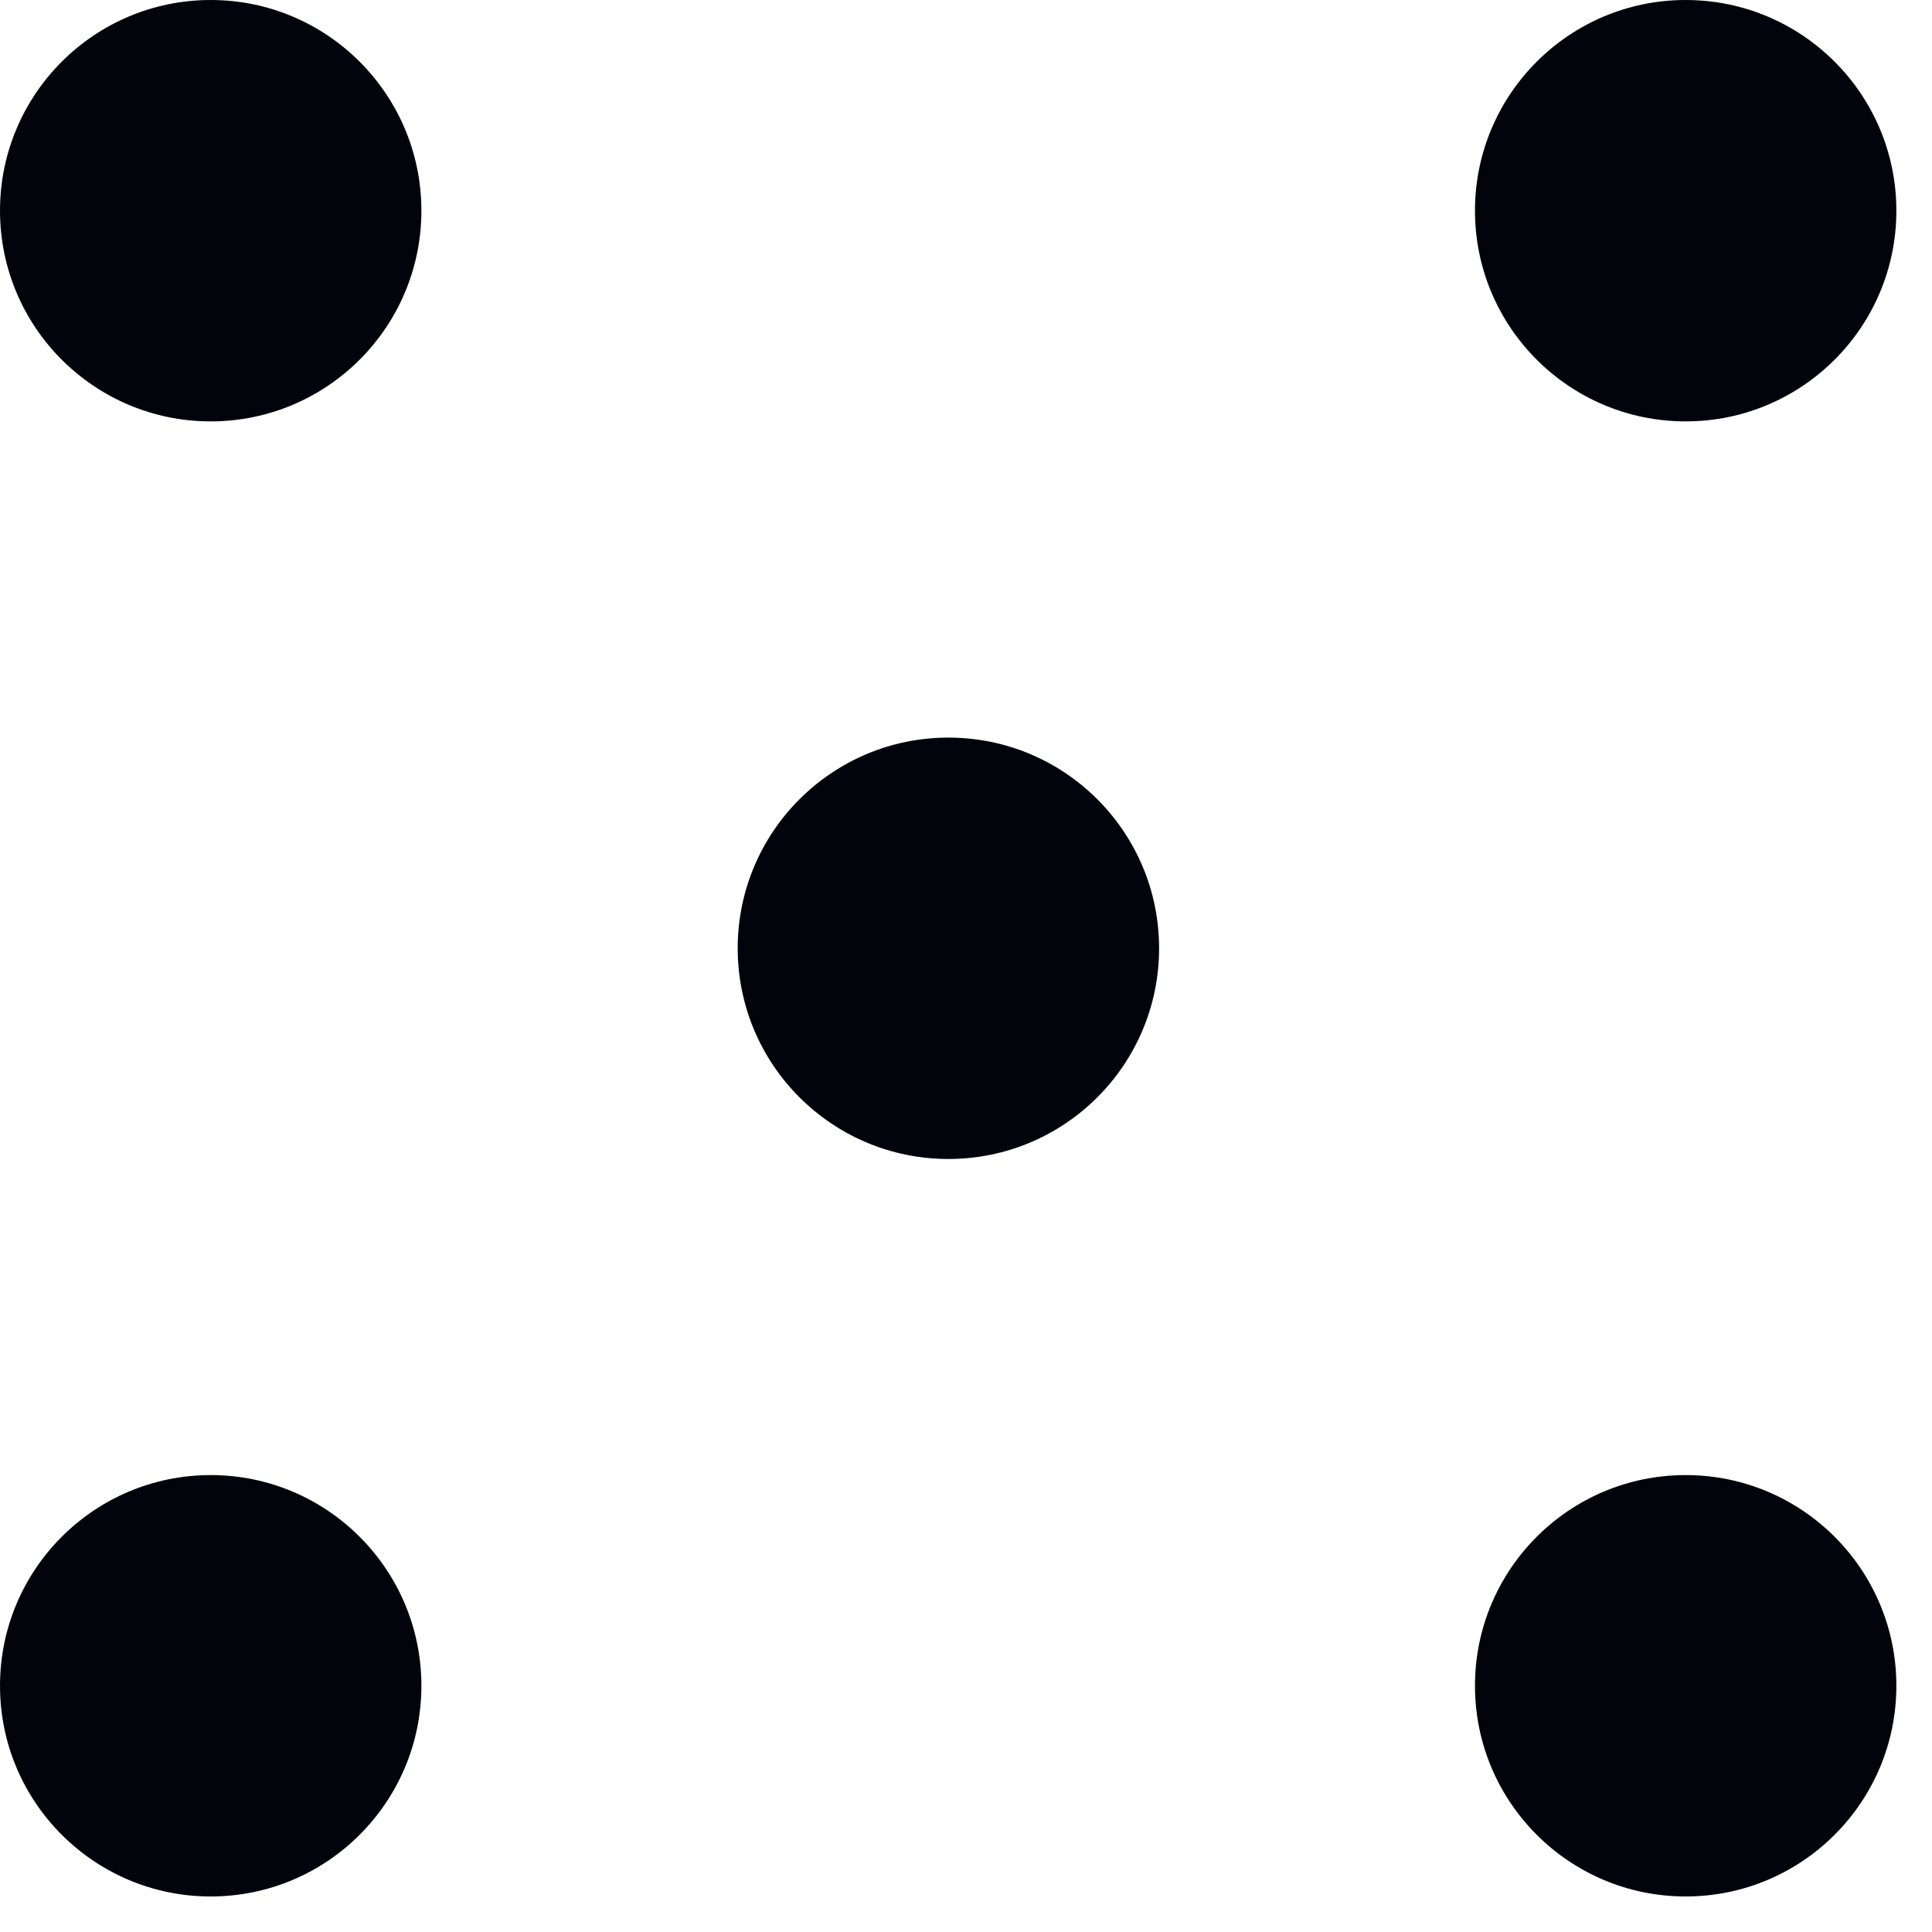
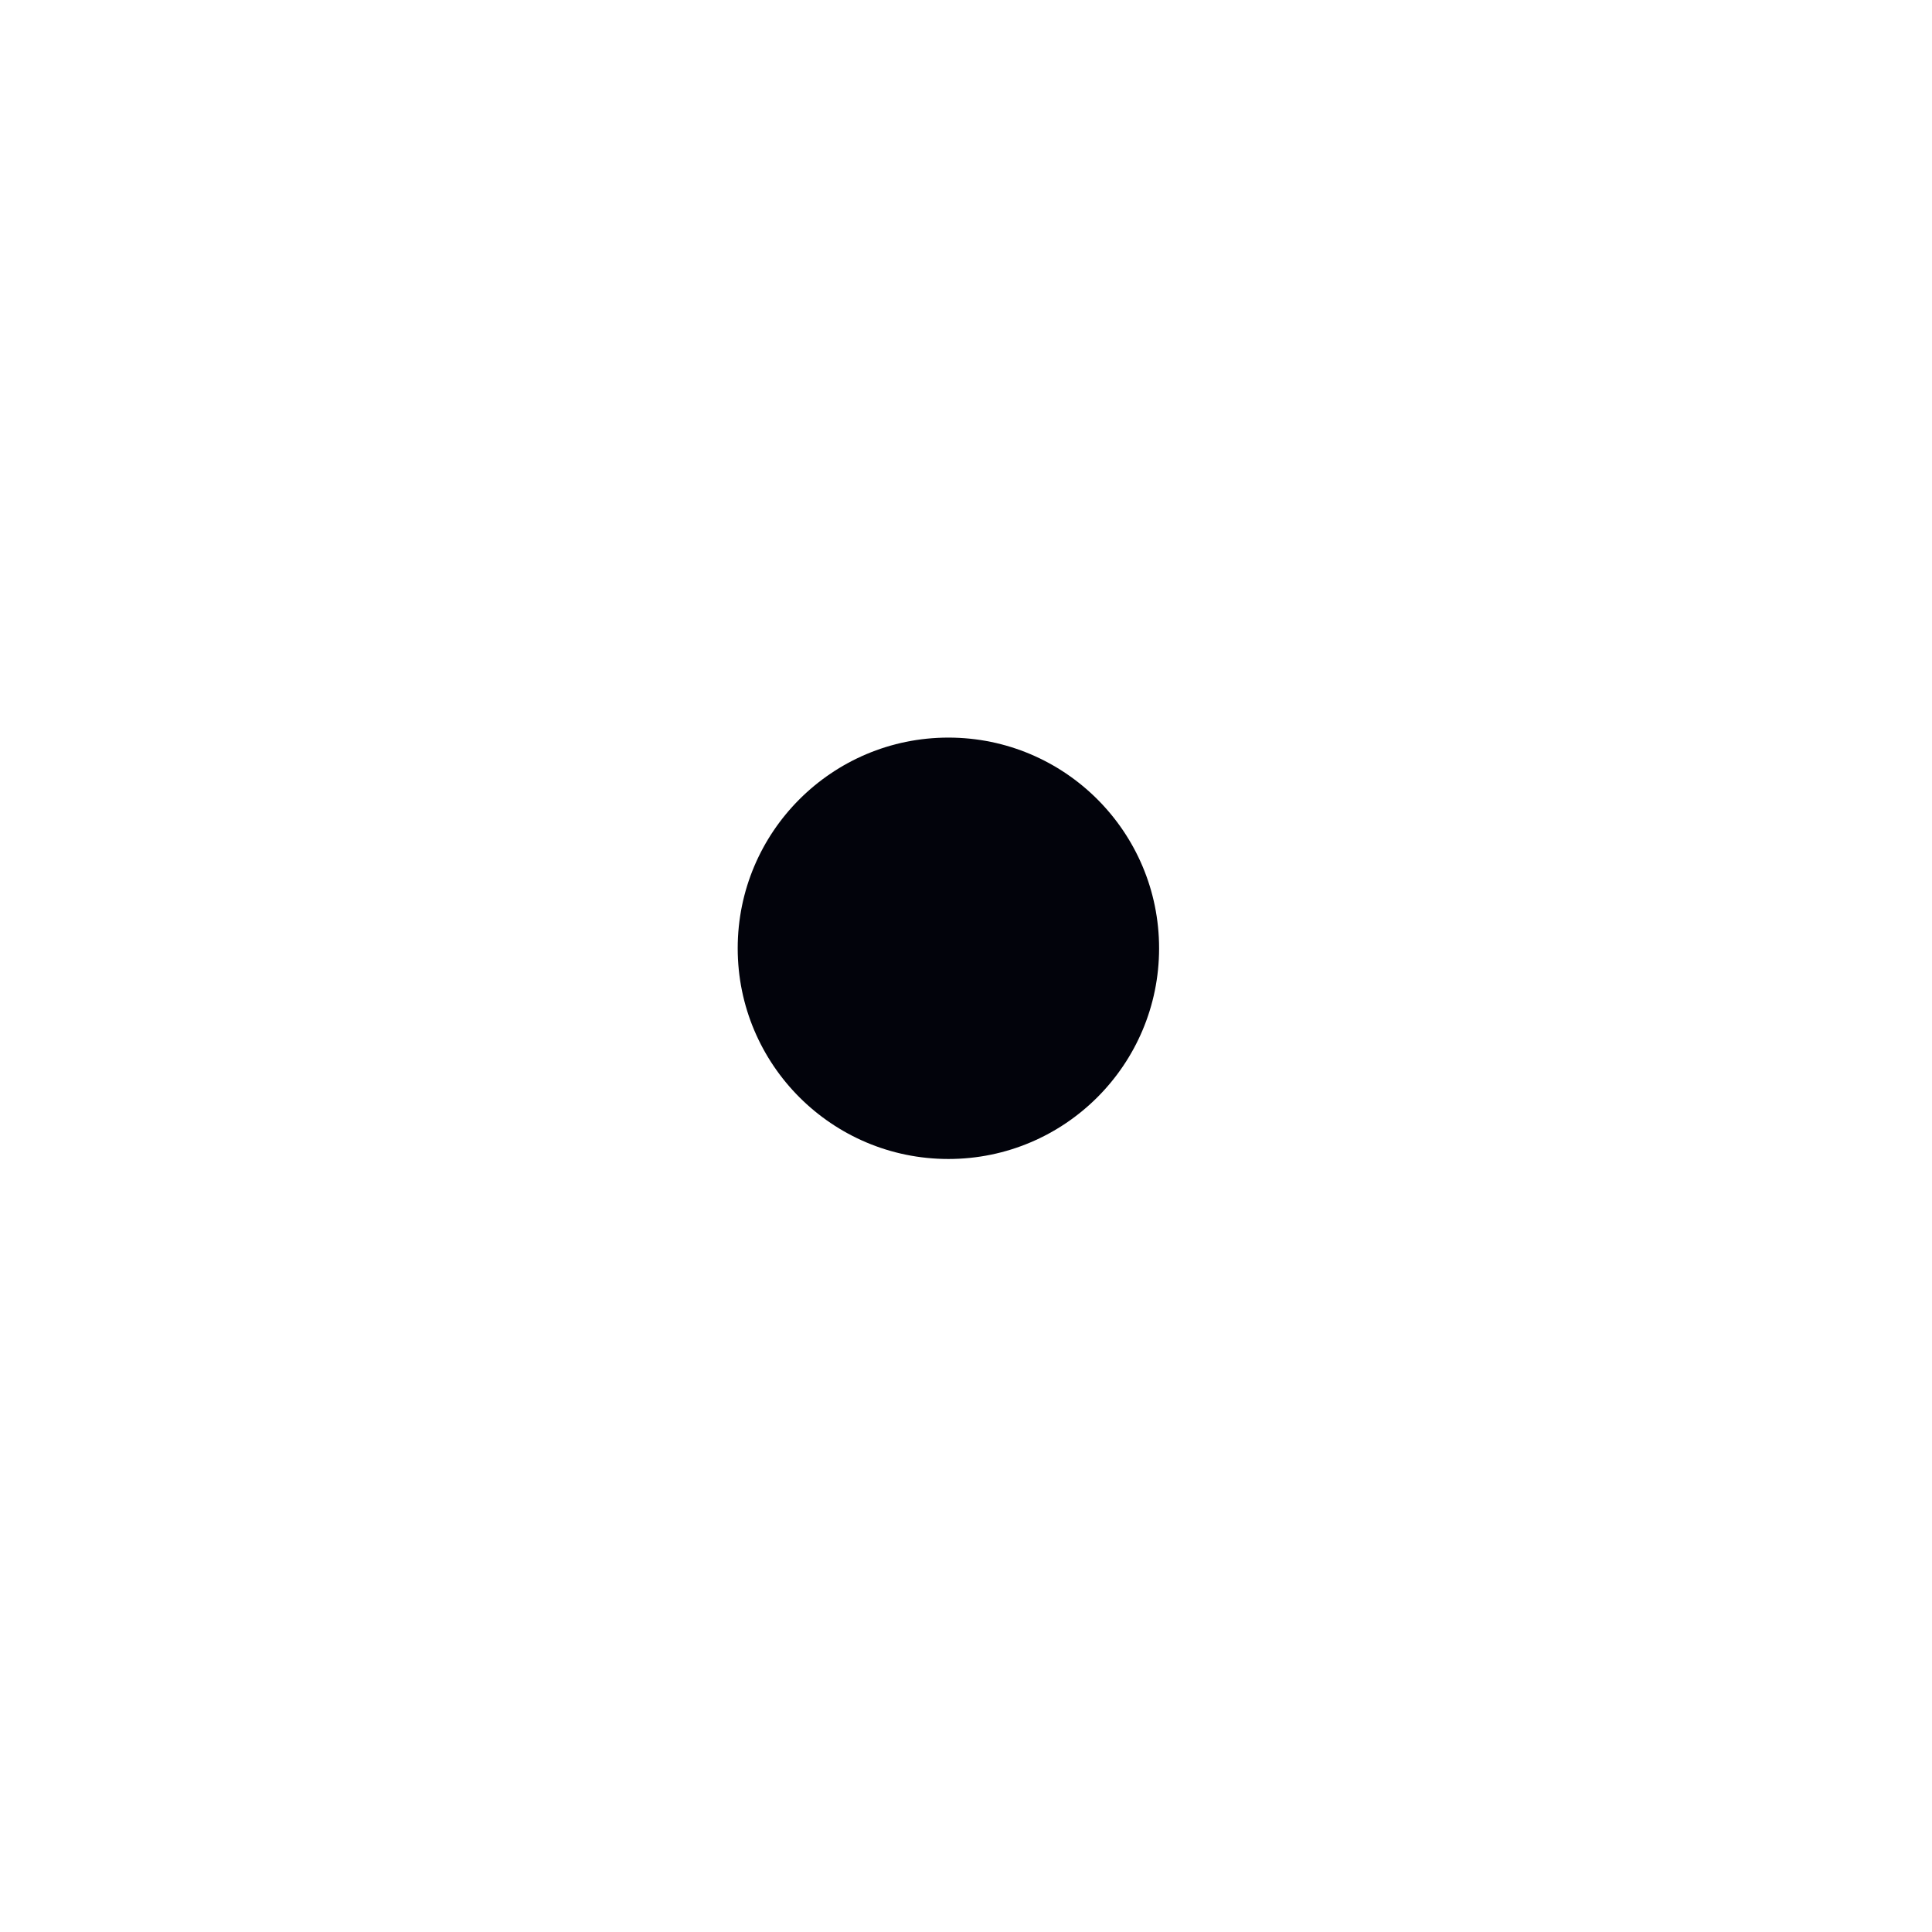
<svg xmlns="http://www.w3.org/2000/svg" width="18" height="18" viewBox="0 0 18 18" fill="none">
-   <path d="M1.963 3.926C3.047 3.926 3.926 3.047 3.926 1.963C3.926 0.879 3.047 0 1.963 0C0.879 0 0 0.879 0 1.963C0 3.047 0.879 3.926 1.963 3.926Z" fill="#02030B" />
-   <path d="M15.705 3.926C16.789 3.926 17.668 3.047 17.668 1.963C17.668 0.879 16.789 0 15.705 0C14.621 0 13.742 0.879 13.742 1.963C13.742 3.047 14.621 3.926 15.705 3.926Z" fill="#02030B" />
-   <path d="M15.705 17.669C16.789 17.669 17.668 16.79 17.668 15.706C17.668 14.622 16.789 13.743 15.705 13.743C14.621 13.743 13.742 14.622 13.742 15.706C13.742 16.79 14.621 17.669 15.705 17.669Z" fill="#02030B" />
  <path d="M8.836 10.798C9.92 10.798 10.799 9.919 10.799 8.835C10.799 7.751 9.92 6.872 8.836 6.872C7.752 6.872 6.873 7.751 6.873 8.835C6.873 9.919 7.752 10.798 8.836 10.798Z" fill="#02030B" />
-   <path d="M1.963 17.669C3.047 17.669 3.926 16.79 3.926 15.706C3.926 14.622 3.047 13.743 1.963 13.743C0.879 13.743 0 14.622 0 15.706C0 16.79 0.879 17.669 1.963 17.669Z" fill="#02030B" />
</svg>